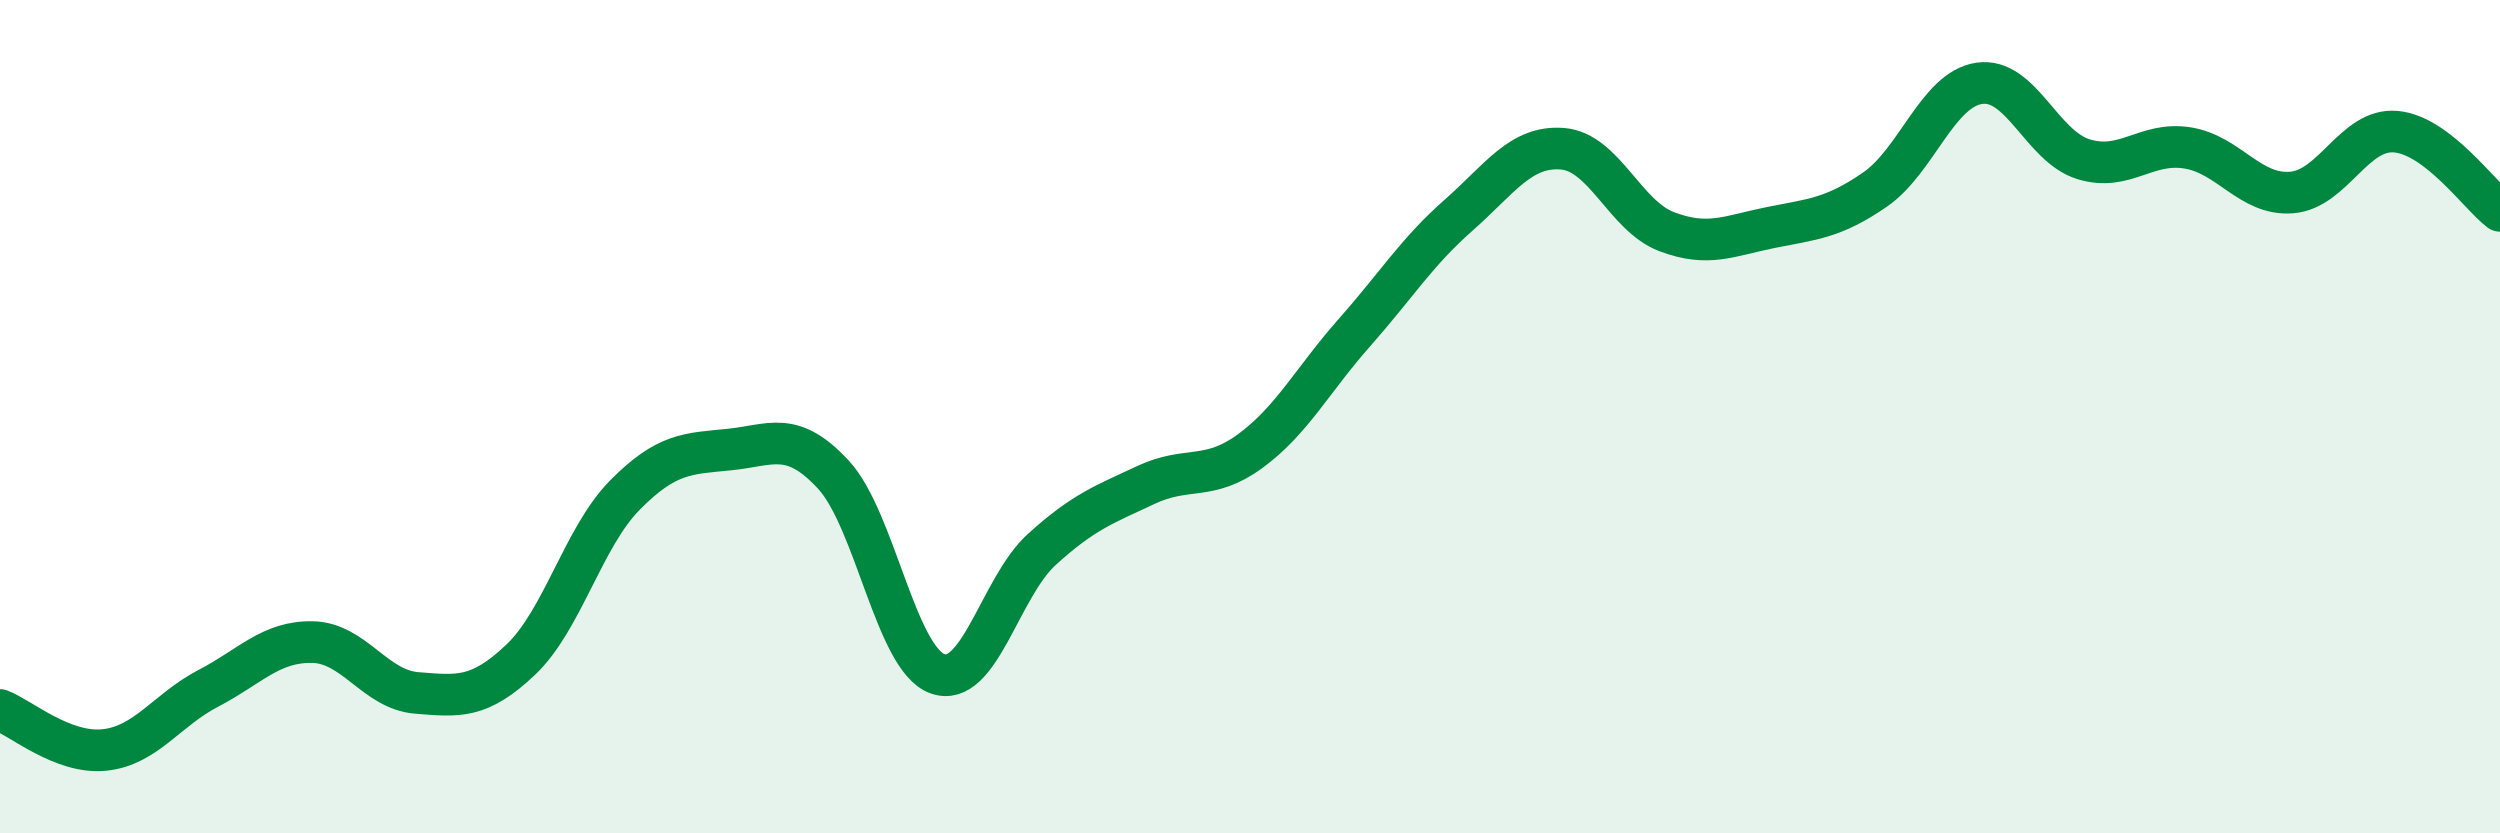
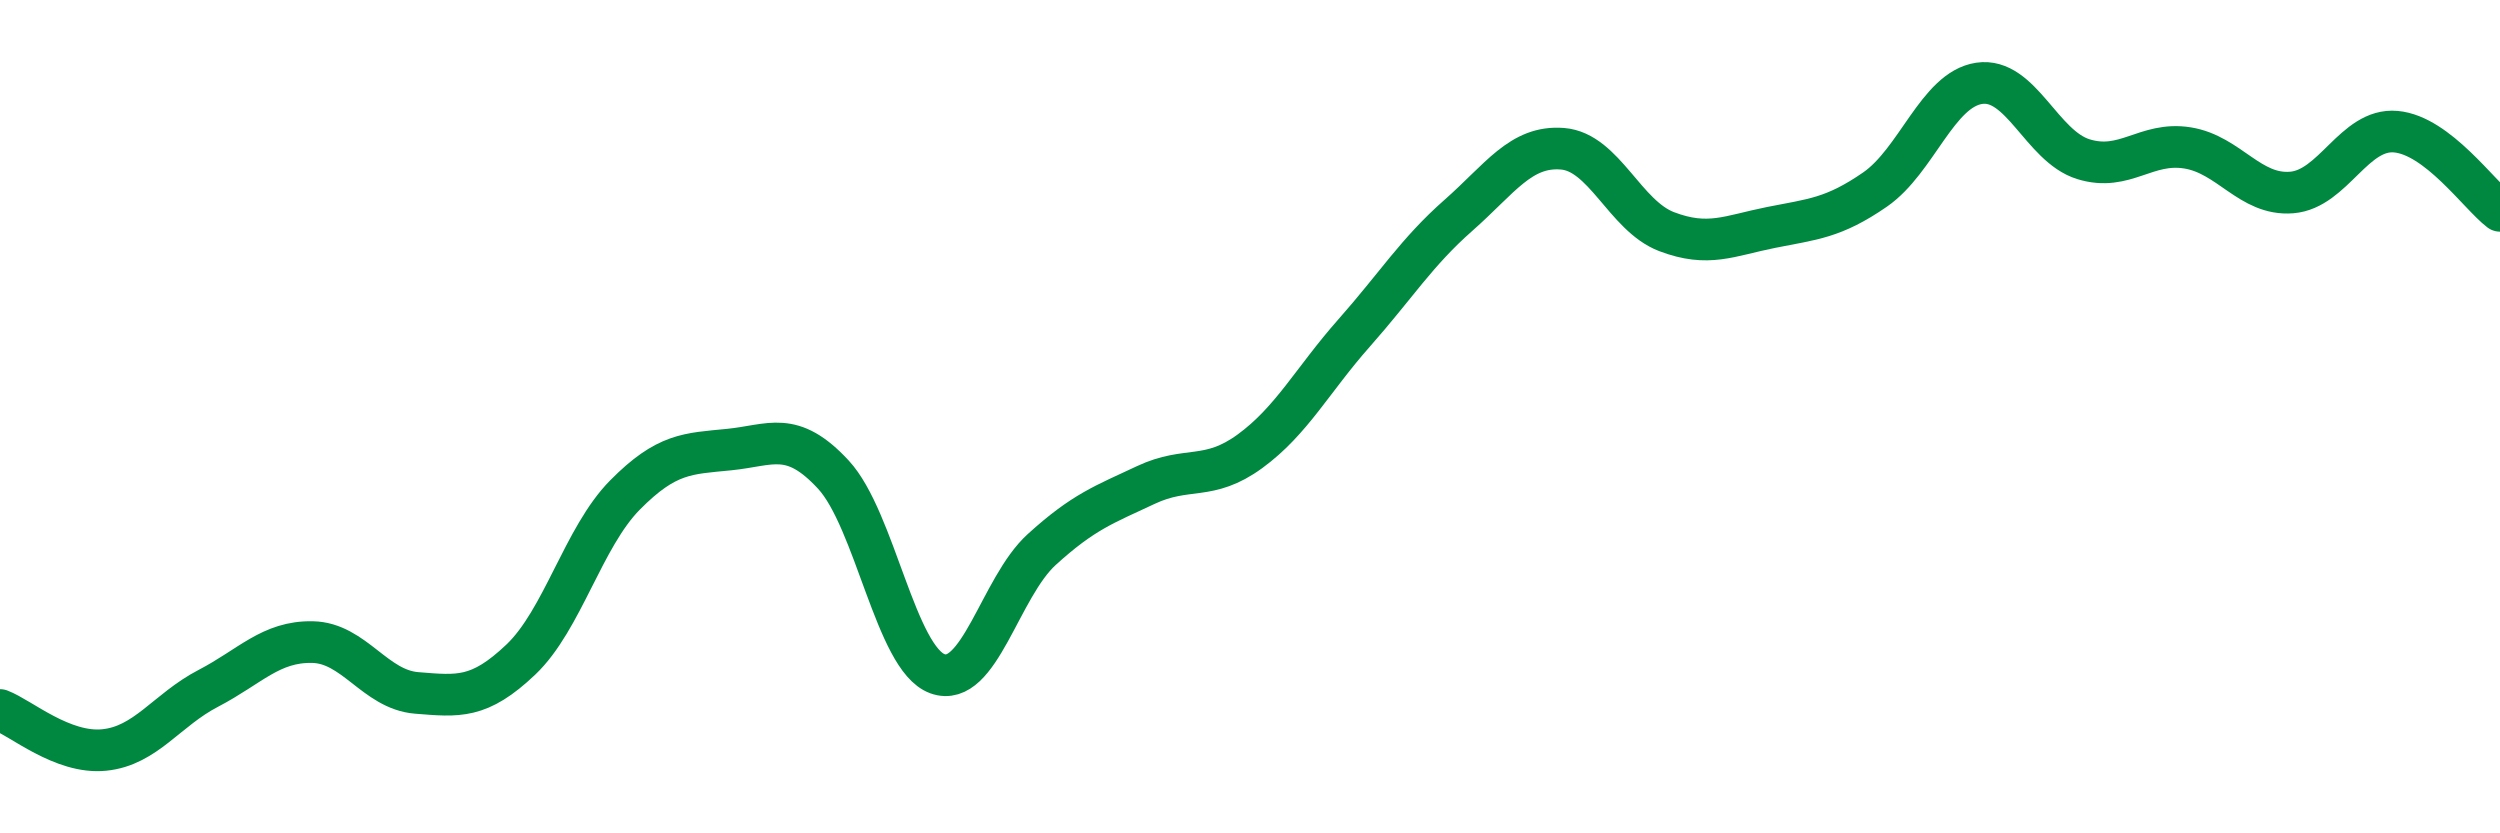
<svg xmlns="http://www.w3.org/2000/svg" width="60" height="20" viewBox="0 0 60 20">
-   <path d="M 0,17.04 C 0.5,17.23 1.5,18.1 2.5,18 C 3.5,17.9 4,17.04 5,16.52 C 6,16 6.5,15.39 7.5,15.41 C 8.5,15.43 9,16.55 10,16.63 C 11,16.71 11.5,16.78 12.5,15.83 C 13.5,14.88 14,12.89 15,11.88 C 16,10.87 16.5,10.89 17.5,10.79 C 18.5,10.69 19,10.31 20,11.39 C 21,12.47 21.5,15.81 22.5,16.17 C 23.5,16.53 24,14.1 25,13.19 C 26,12.28 26.5,12.11 27.5,11.64 C 28.5,11.17 29,11.56 30,10.83 C 31,10.1 31.5,9.12 32.5,7.99 C 33.5,6.86 34,6.05 35,5.17 C 36,4.29 36.5,3.49 37.5,3.57 C 38.5,3.65 39,5.18 40,5.56 C 41,5.94 41.5,5.66 42.5,5.46 C 43.5,5.26 44,5.24 45,4.55 C 46,3.86 46.5,2.15 47.5,2 C 48.5,1.85 49,3.51 50,3.82 C 51,4.13 51.5,3.39 52.5,3.55 C 53.5,3.71 54,4.7 55,4.62 C 56,4.54 56.5,3.07 57.5,3.16 C 58.5,3.25 59.5,4.68 60,5.06L60 20L0 20Z" fill="#008740" opacity="0.1" stroke-linecap="round" stroke-linejoin="round" />
  <path d="M 0,17.04 C 0.5,17.23 1.5,18.1 2.5,18 C 3.5,17.9 4,17.04 5,16.52 C 6,16 6.5,15.39 7.5,15.41 C 8.5,15.43 9,16.55 10,16.63 C 11,16.71 11.5,16.78 12.5,15.83 C 13.5,14.88 14,12.89 15,11.88 C 16,10.87 16.5,10.89 17.5,10.79 C 18.5,10.69 19,10.31 20,11.39 C 21,12.47 21.5,15.81 22.5,16.17 C 23.5,16.53 24,14.1 25,13.19 C 26,12.28 26.5,12.11 27.5,11.64 C 28.5,11.17 29,11.56 30,10.83 C 31,10.1 31.5,9.12 32.5,7.99 C 33.5,6.86 34,6.05 35,5.17 C 36,4.29 36.5,3.49 37.5,3.57 C 38.5,3.65 39,5.18 40,5.56 C 41,5.94 41.5,5.66 42.5,5.46 C 43.5,5.26 44,5.24 45,4.55 C 46,3.86 46.5,2.15 47.5,2 C 48.5,1.85 49,3.51 50,3.82 C 51,4.13 51.5,3.39 52.5,3.55 C 53.5,3.71 54,4.7 55,4.62 C 56,4.54 56.5,3.07 57.5,3.16 C 58.5,3.25 59.5,4.68 60,5.06" stroke="#008740" stroke-width="1" fill="none" stroke-linecap="round" stroke-linejoin="round" />
</svg>